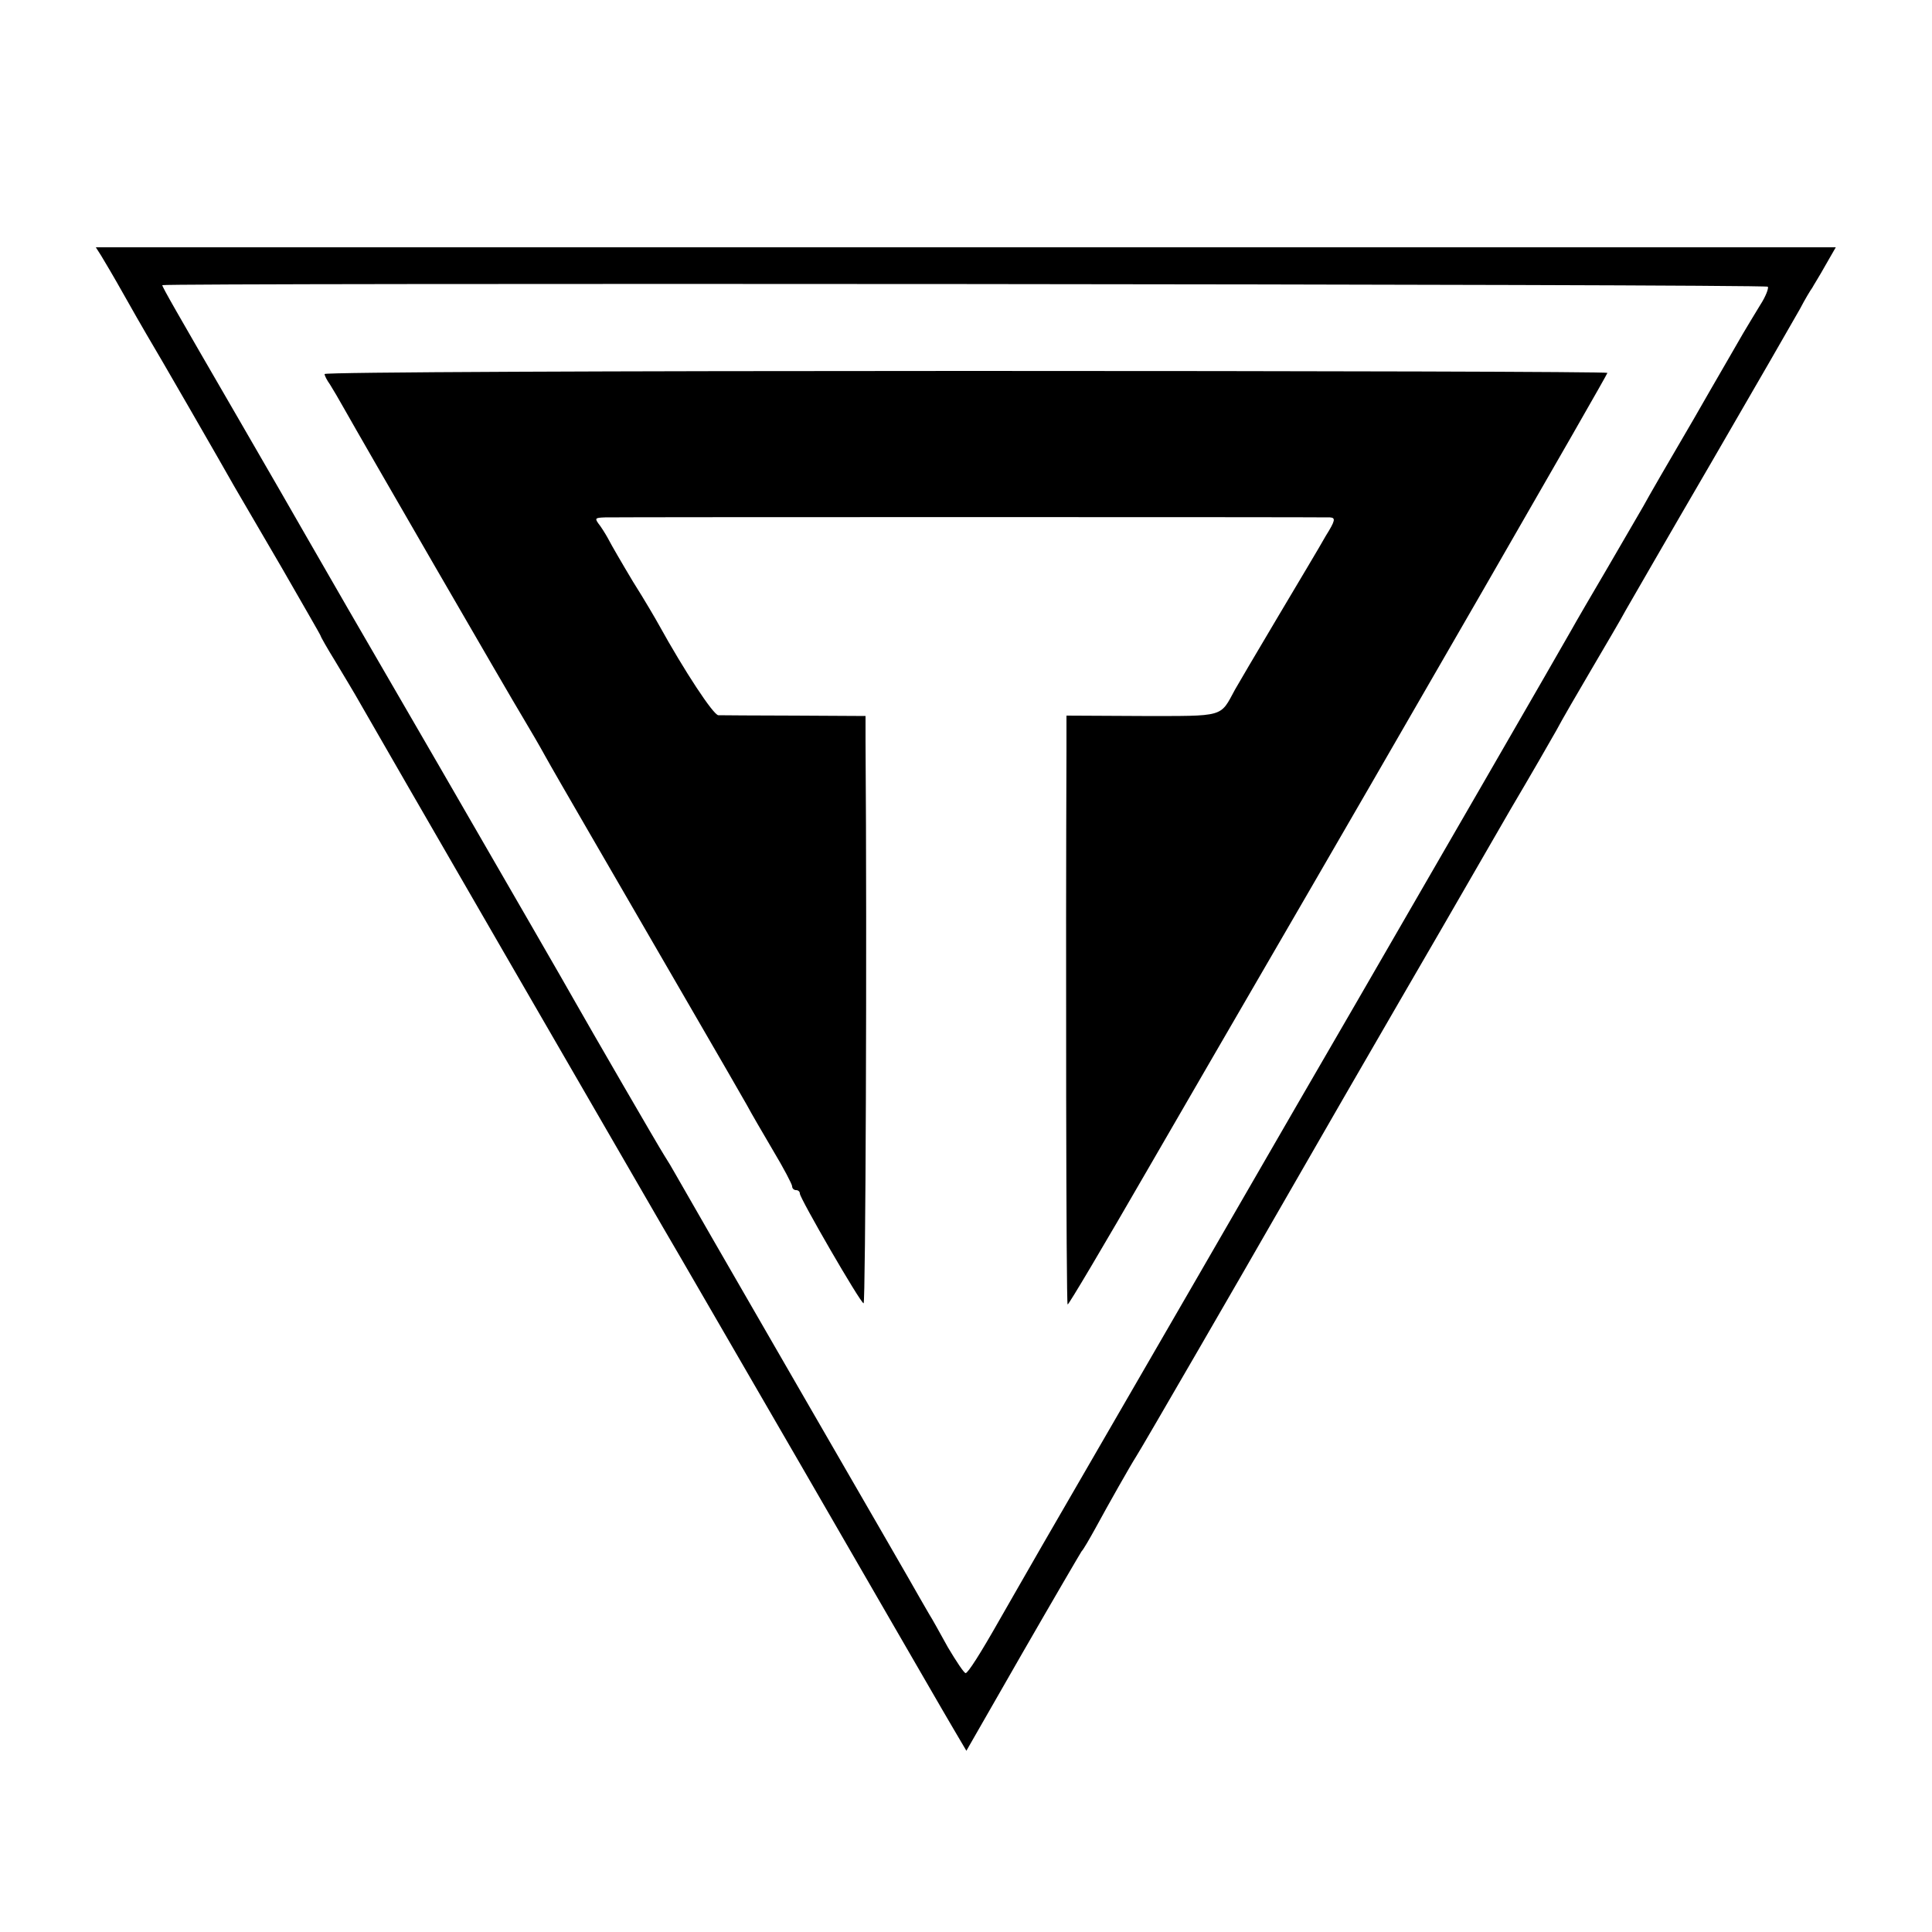
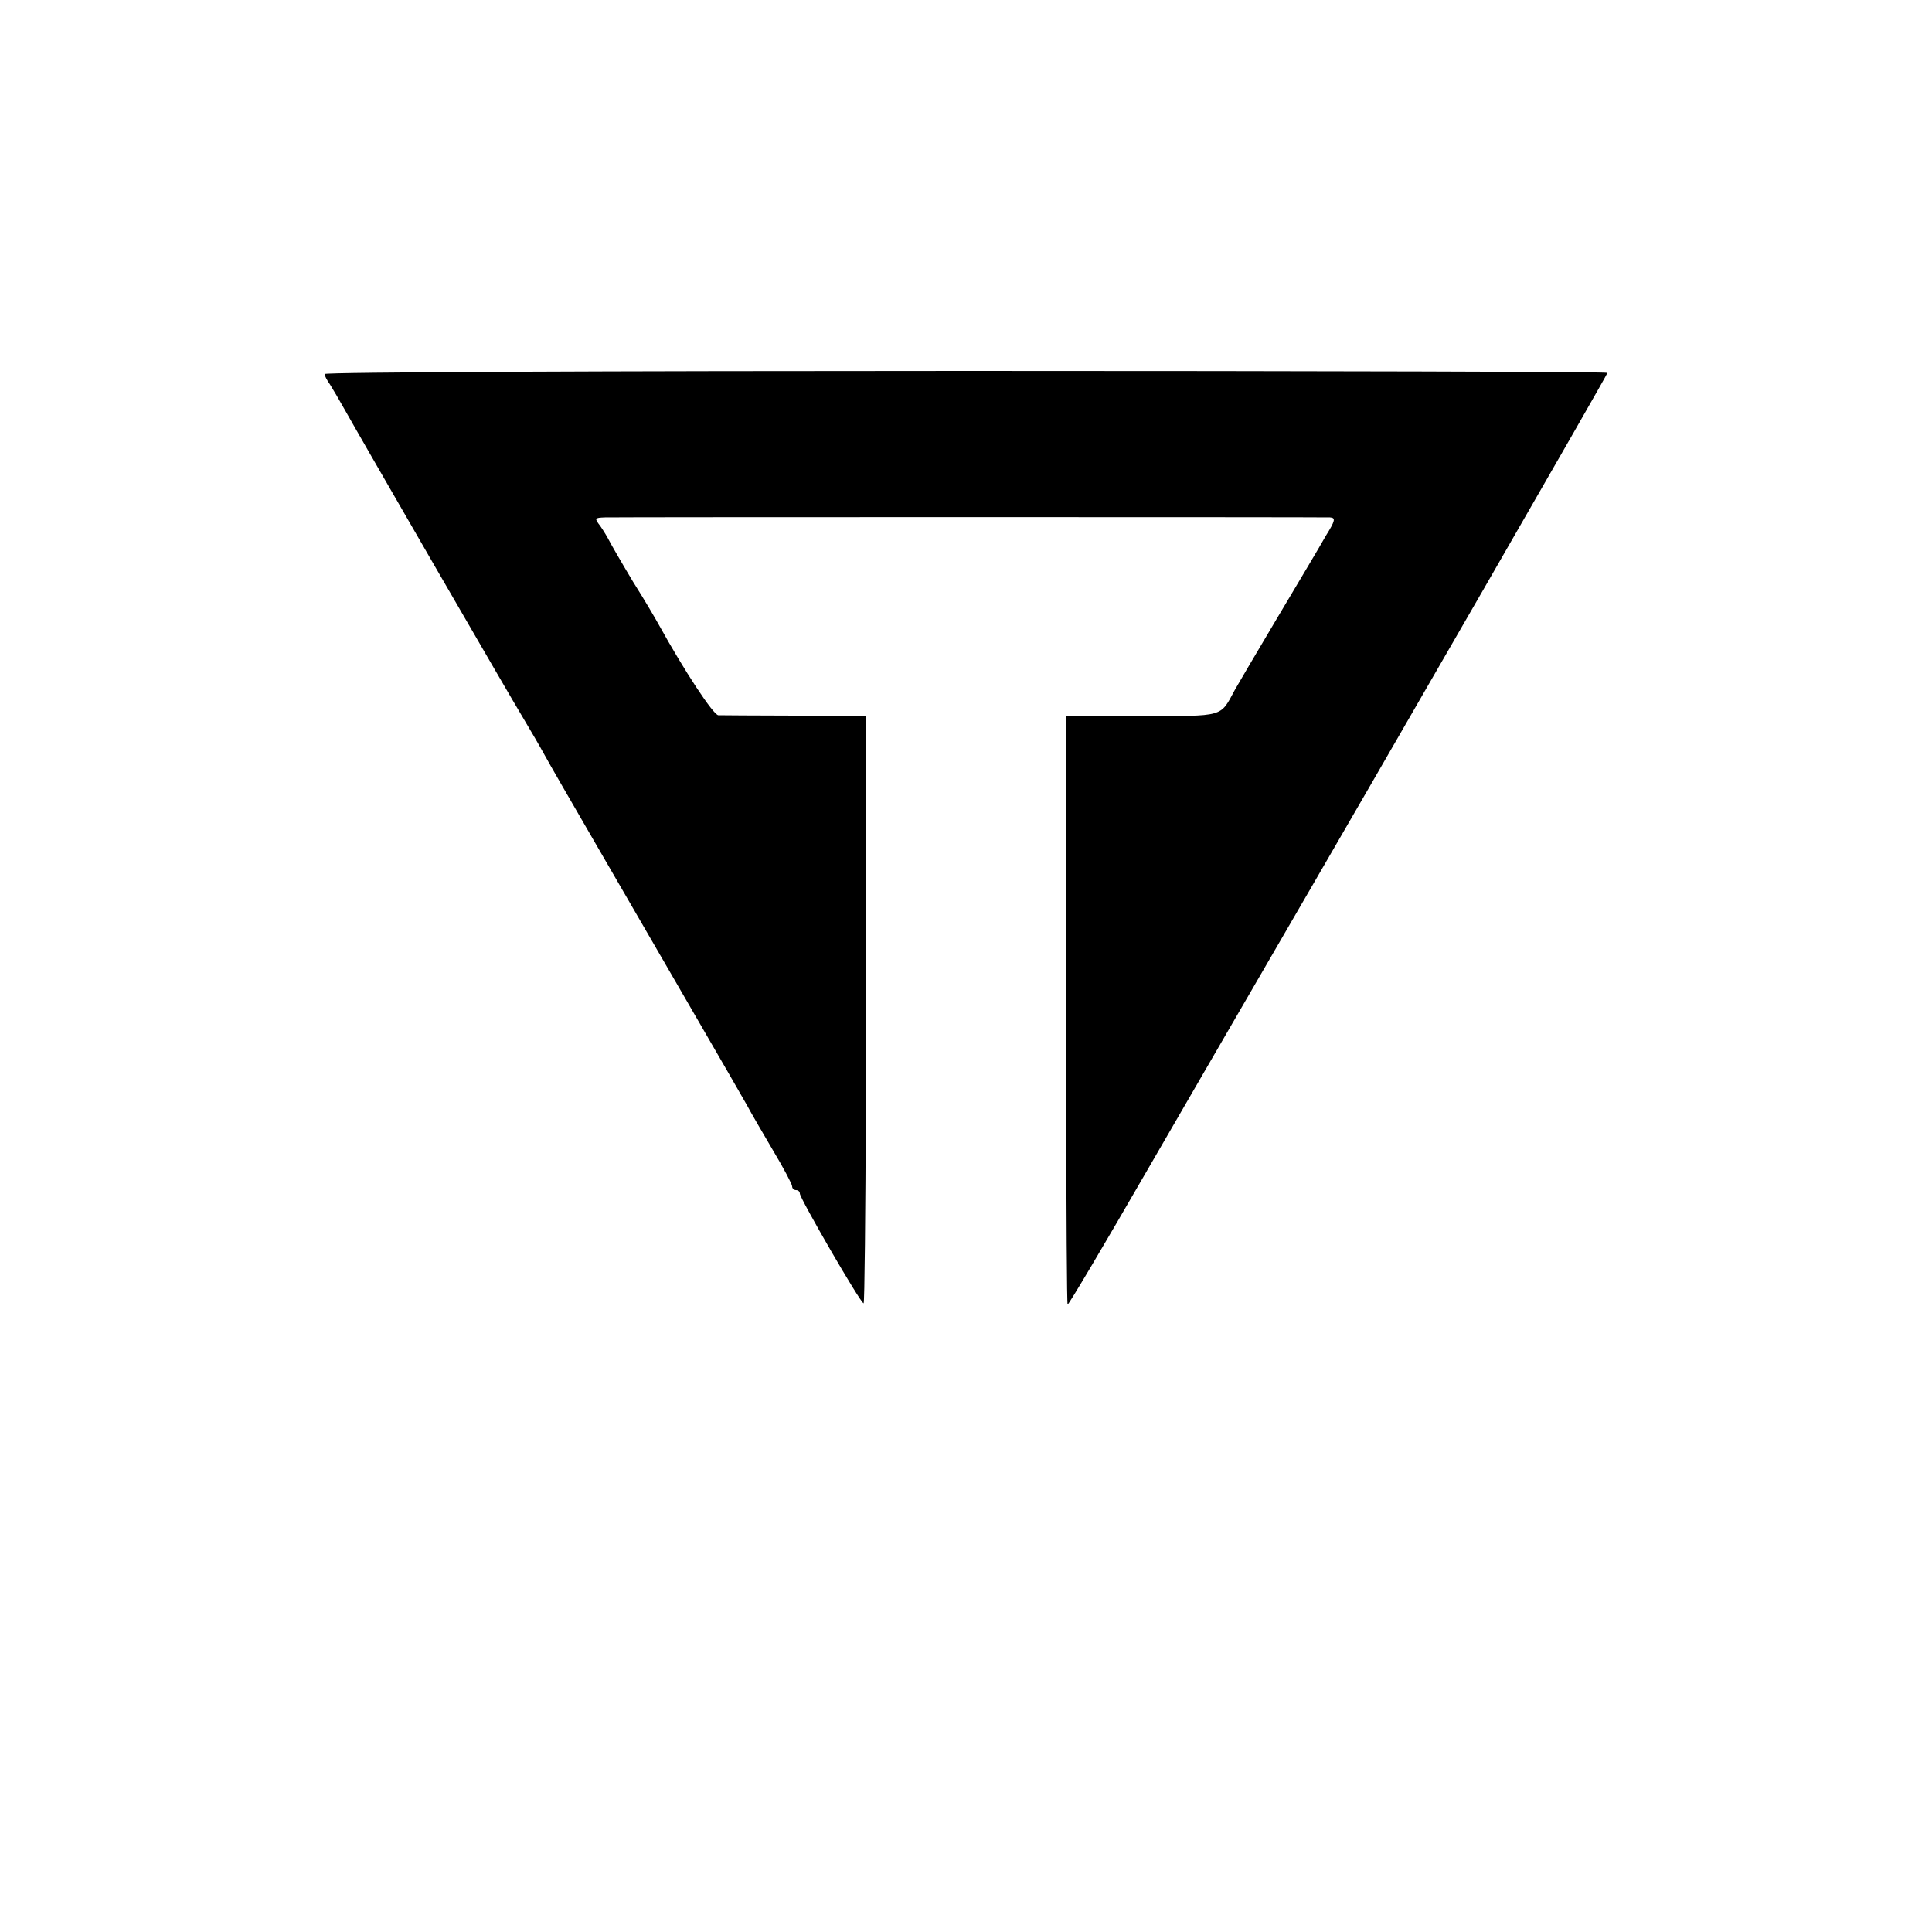
<svg xmlns="http://www.w3.org/2000/svg" version="1.0" width="500pt" height="500pt" viewBox="0 0 500 500" preserveAspectRatio="xMidYMid meet">
  <g transform="translate(0,500) scale(0.1,-0.1)" fill="#000000" stroke="none">
-     <path d="M262 4338 c8 -13 34 -57 57 -98 23 -41 50 -88 60 -105 22 -36 200 -345 228 -395 11 -19 66 -113 122 -209 55 -96 101 -175 101 -177 0 -2 17 -32 38 -66 21 -35 50 -83 64 -108 32 -57 712 -1233 783 -1355 29 -49 192 -331 363 -626 170 -294 320 -554 333 -576 13 -23 39 -67 57 -98 l33 -56 145 253 c80 139 149 257 153 263 5 5 21 33 36 60 33 61 92 165 105 185 11 16 307 528 348 600 14 25 100 173 190 330 91 157 204 353 252 435 48 83 128 222 179 310 52 88 105 180 119 205 13 25 55 97 92 160 37 63 77 131 87 150 11 19 111 193 223 385 112 193 214 370 228 395 13 25 28 50 32 55 3 6 19 31 34 58 l27 47 -2252 0 -2251 0 14 -22z m4313 -80 c3 -3 -5 -25 -20 -48 -14 -23 -34 -56 -44 -73 -10 -18 -68 -117 -128 -222 -61 -104 -120 -206 -130 -225 -11 -19 -53 -91 -93 -160 -40 -68 -82 -140 -93 -160 -20 -36 -399 -692 -557 -965 -48 -82 -230 -397 -405 -700 -175 -302 -359 -620 -408 -705 -49 -85 -98 -171 -109 -190 -51 -90 -83 -140 -89 -140 -4 0 -24 30 -46 67 -21 38 -42 76 -48 85 -5 9 -17 29 -26 45 -8 15 -152 264 -319 553 -167 289 -308 534 -314 545 -6 11 -18 31 -27 45 -16 25 -192 329 -235 405 -12 22 -168 292 -346 600 -179 308 -336 580 -350 605 -14 25 -92 160 -173 300 -160 276 -195 337 -195 342 0 6 4149 3 4155 -4z" />
    <path d="M840 4032 c0 -4 6 -16 14 -27 7 -11 24 -40 38 -65 42 -75 427 -741 463 -800 18 -30 43 -73 55 -95 12 -22 64 -112 115 -200 169 -292 388 -669 408 -705 10 -19 41 -72 68 -118 27 -45 49 -87 49 -92 0 -6 5 -10 10 -10 6 0 10 -4 10 -9 0 -12 156 -282 165 -284 5 -2 9 923 5 1454 l0 66 -182 1 c-101 0 -190 1 -199 1 -13 1 -87 113 -155 236 -6 11 -35 61 -66 110 -30 50 -57 97 -61 105 -4 8 -14 25 -23 38 -16 21 -16 22 12 23 36 1 1853 1 1876 0 15 -1 14 -8 -11 -48 -15 -27 -72 -122 -126 -213 -54 -91 -103 -174 -109 -185 -39 -72 -25 -68 -241 -68 l-195 1 0 -92 c-2 -489 -1 -1429 3 -1432 2 -2 95 155 207 349 112 193 243 420 291 502 340 585 899 1555 899 1560 0 3 -747 5 -1660 5 -913 0 -1660 -3 -1660 -8z" />
  </g>
</svg>